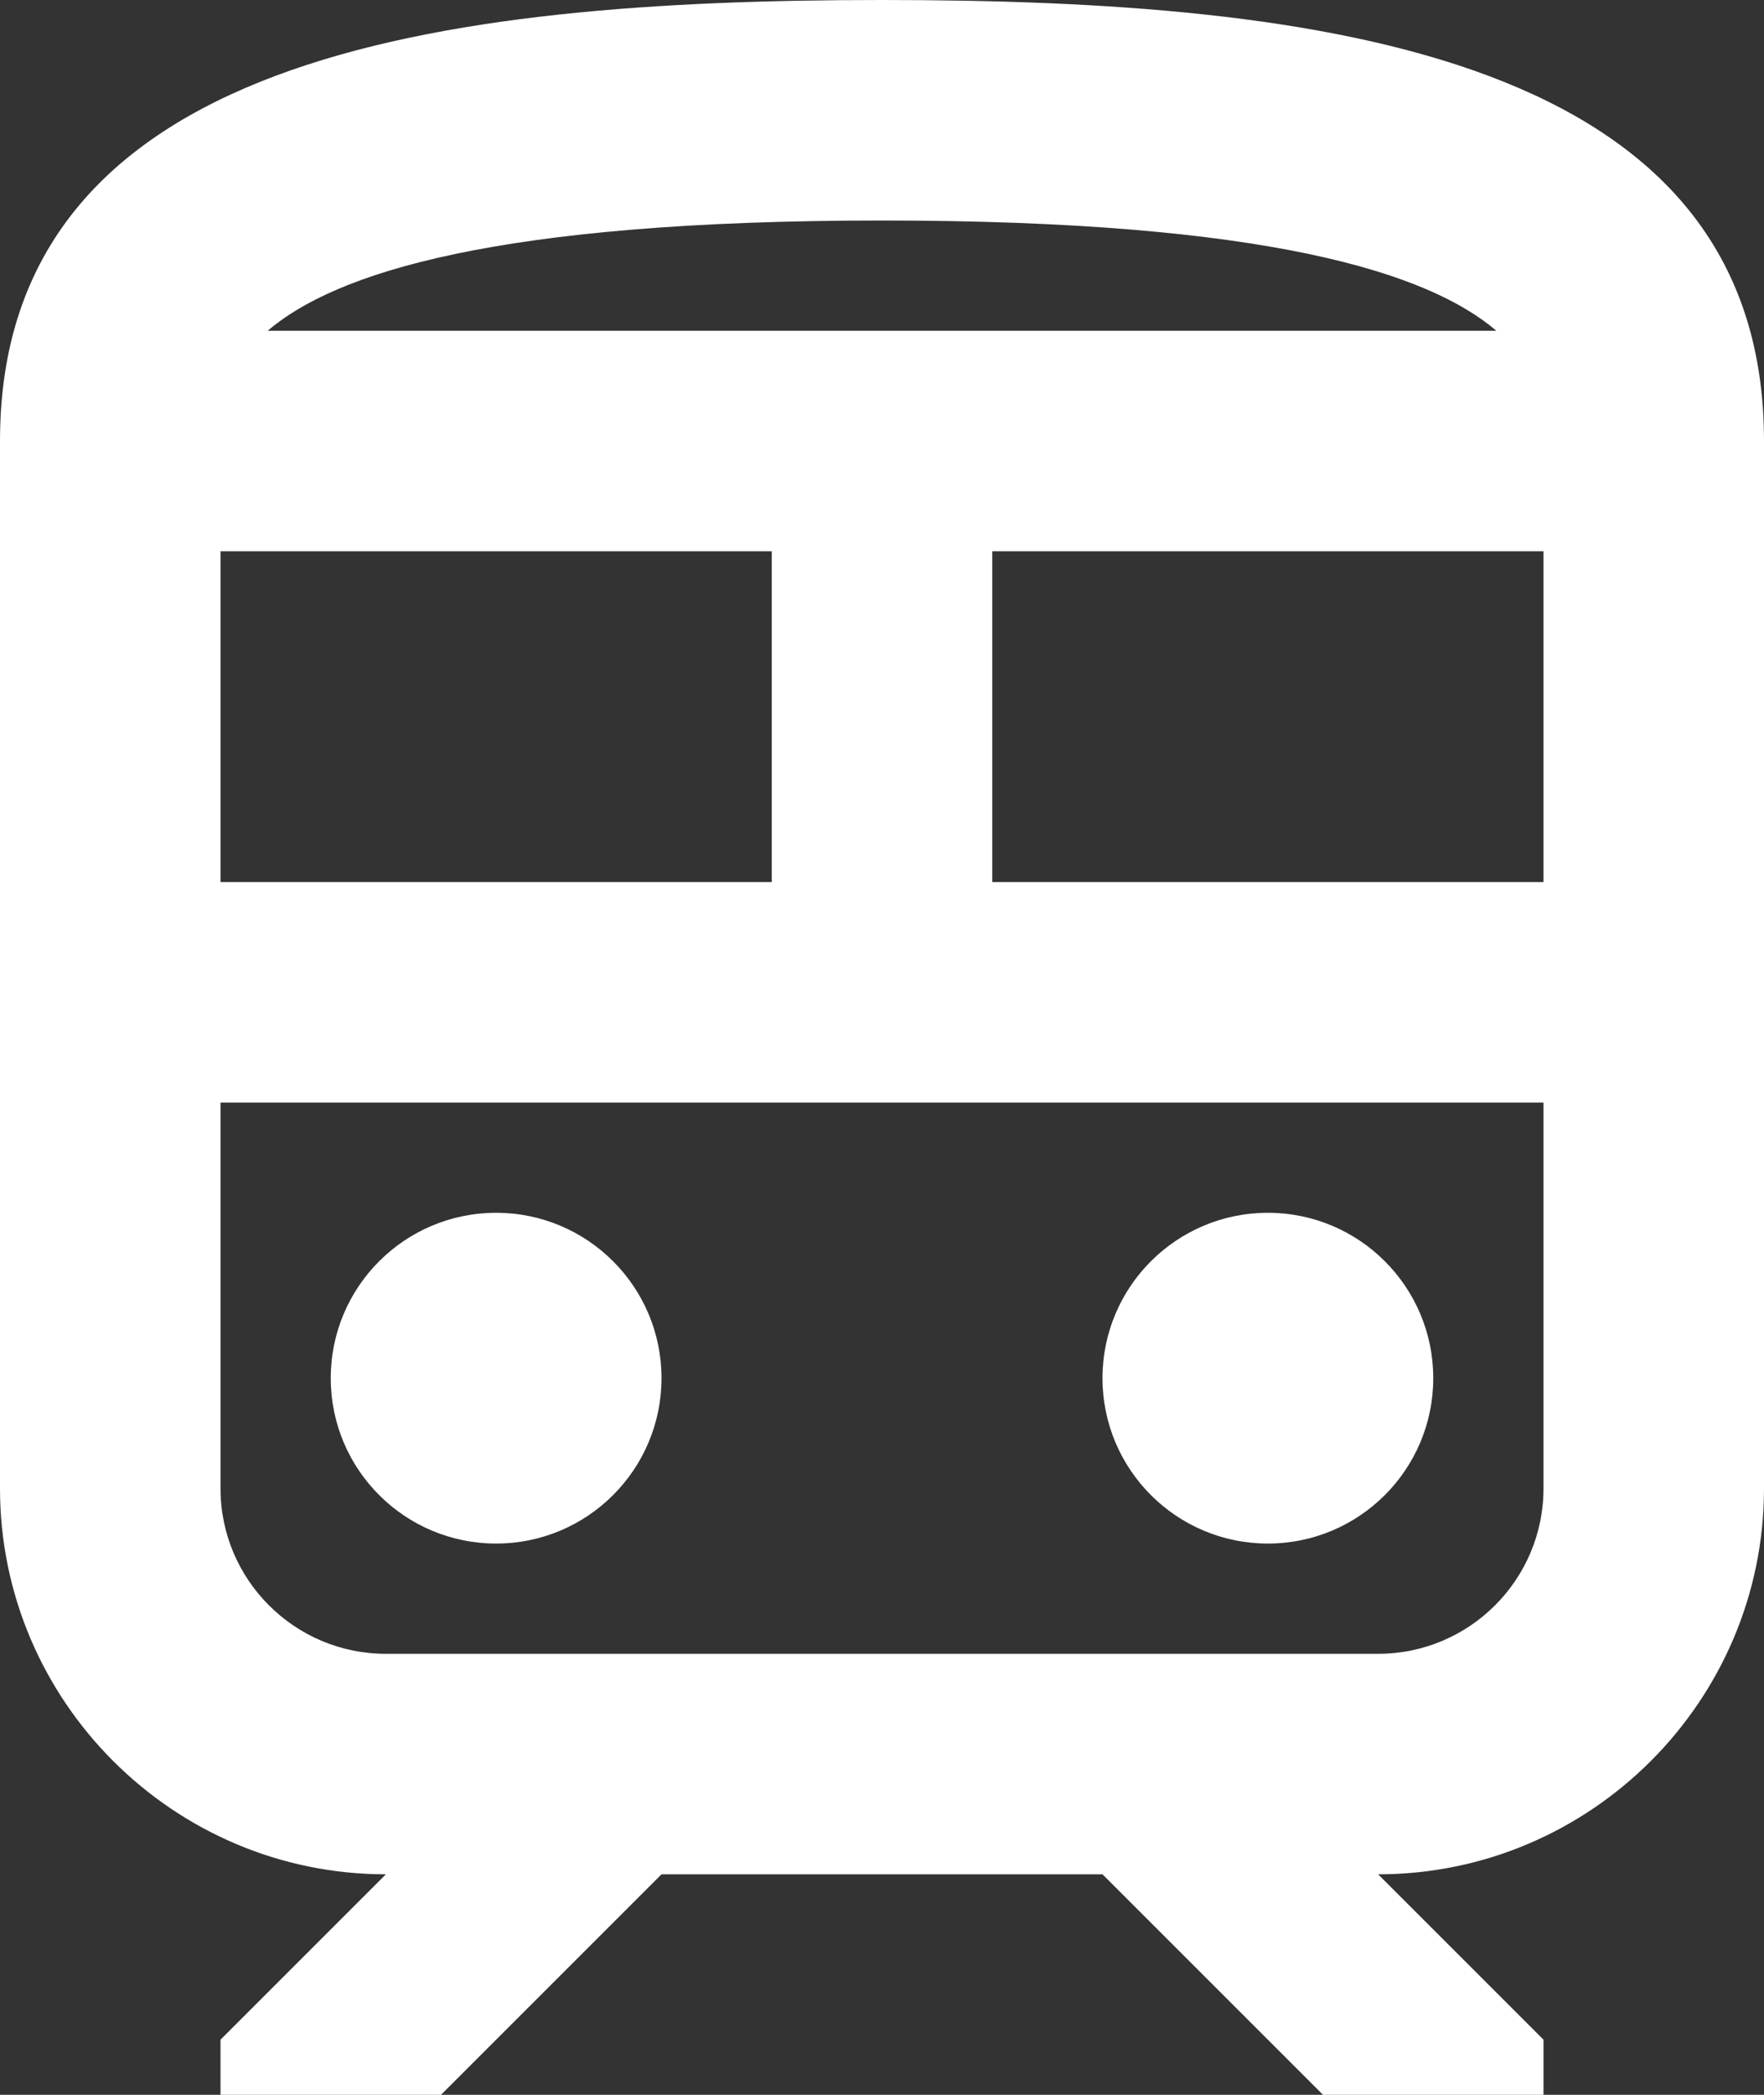
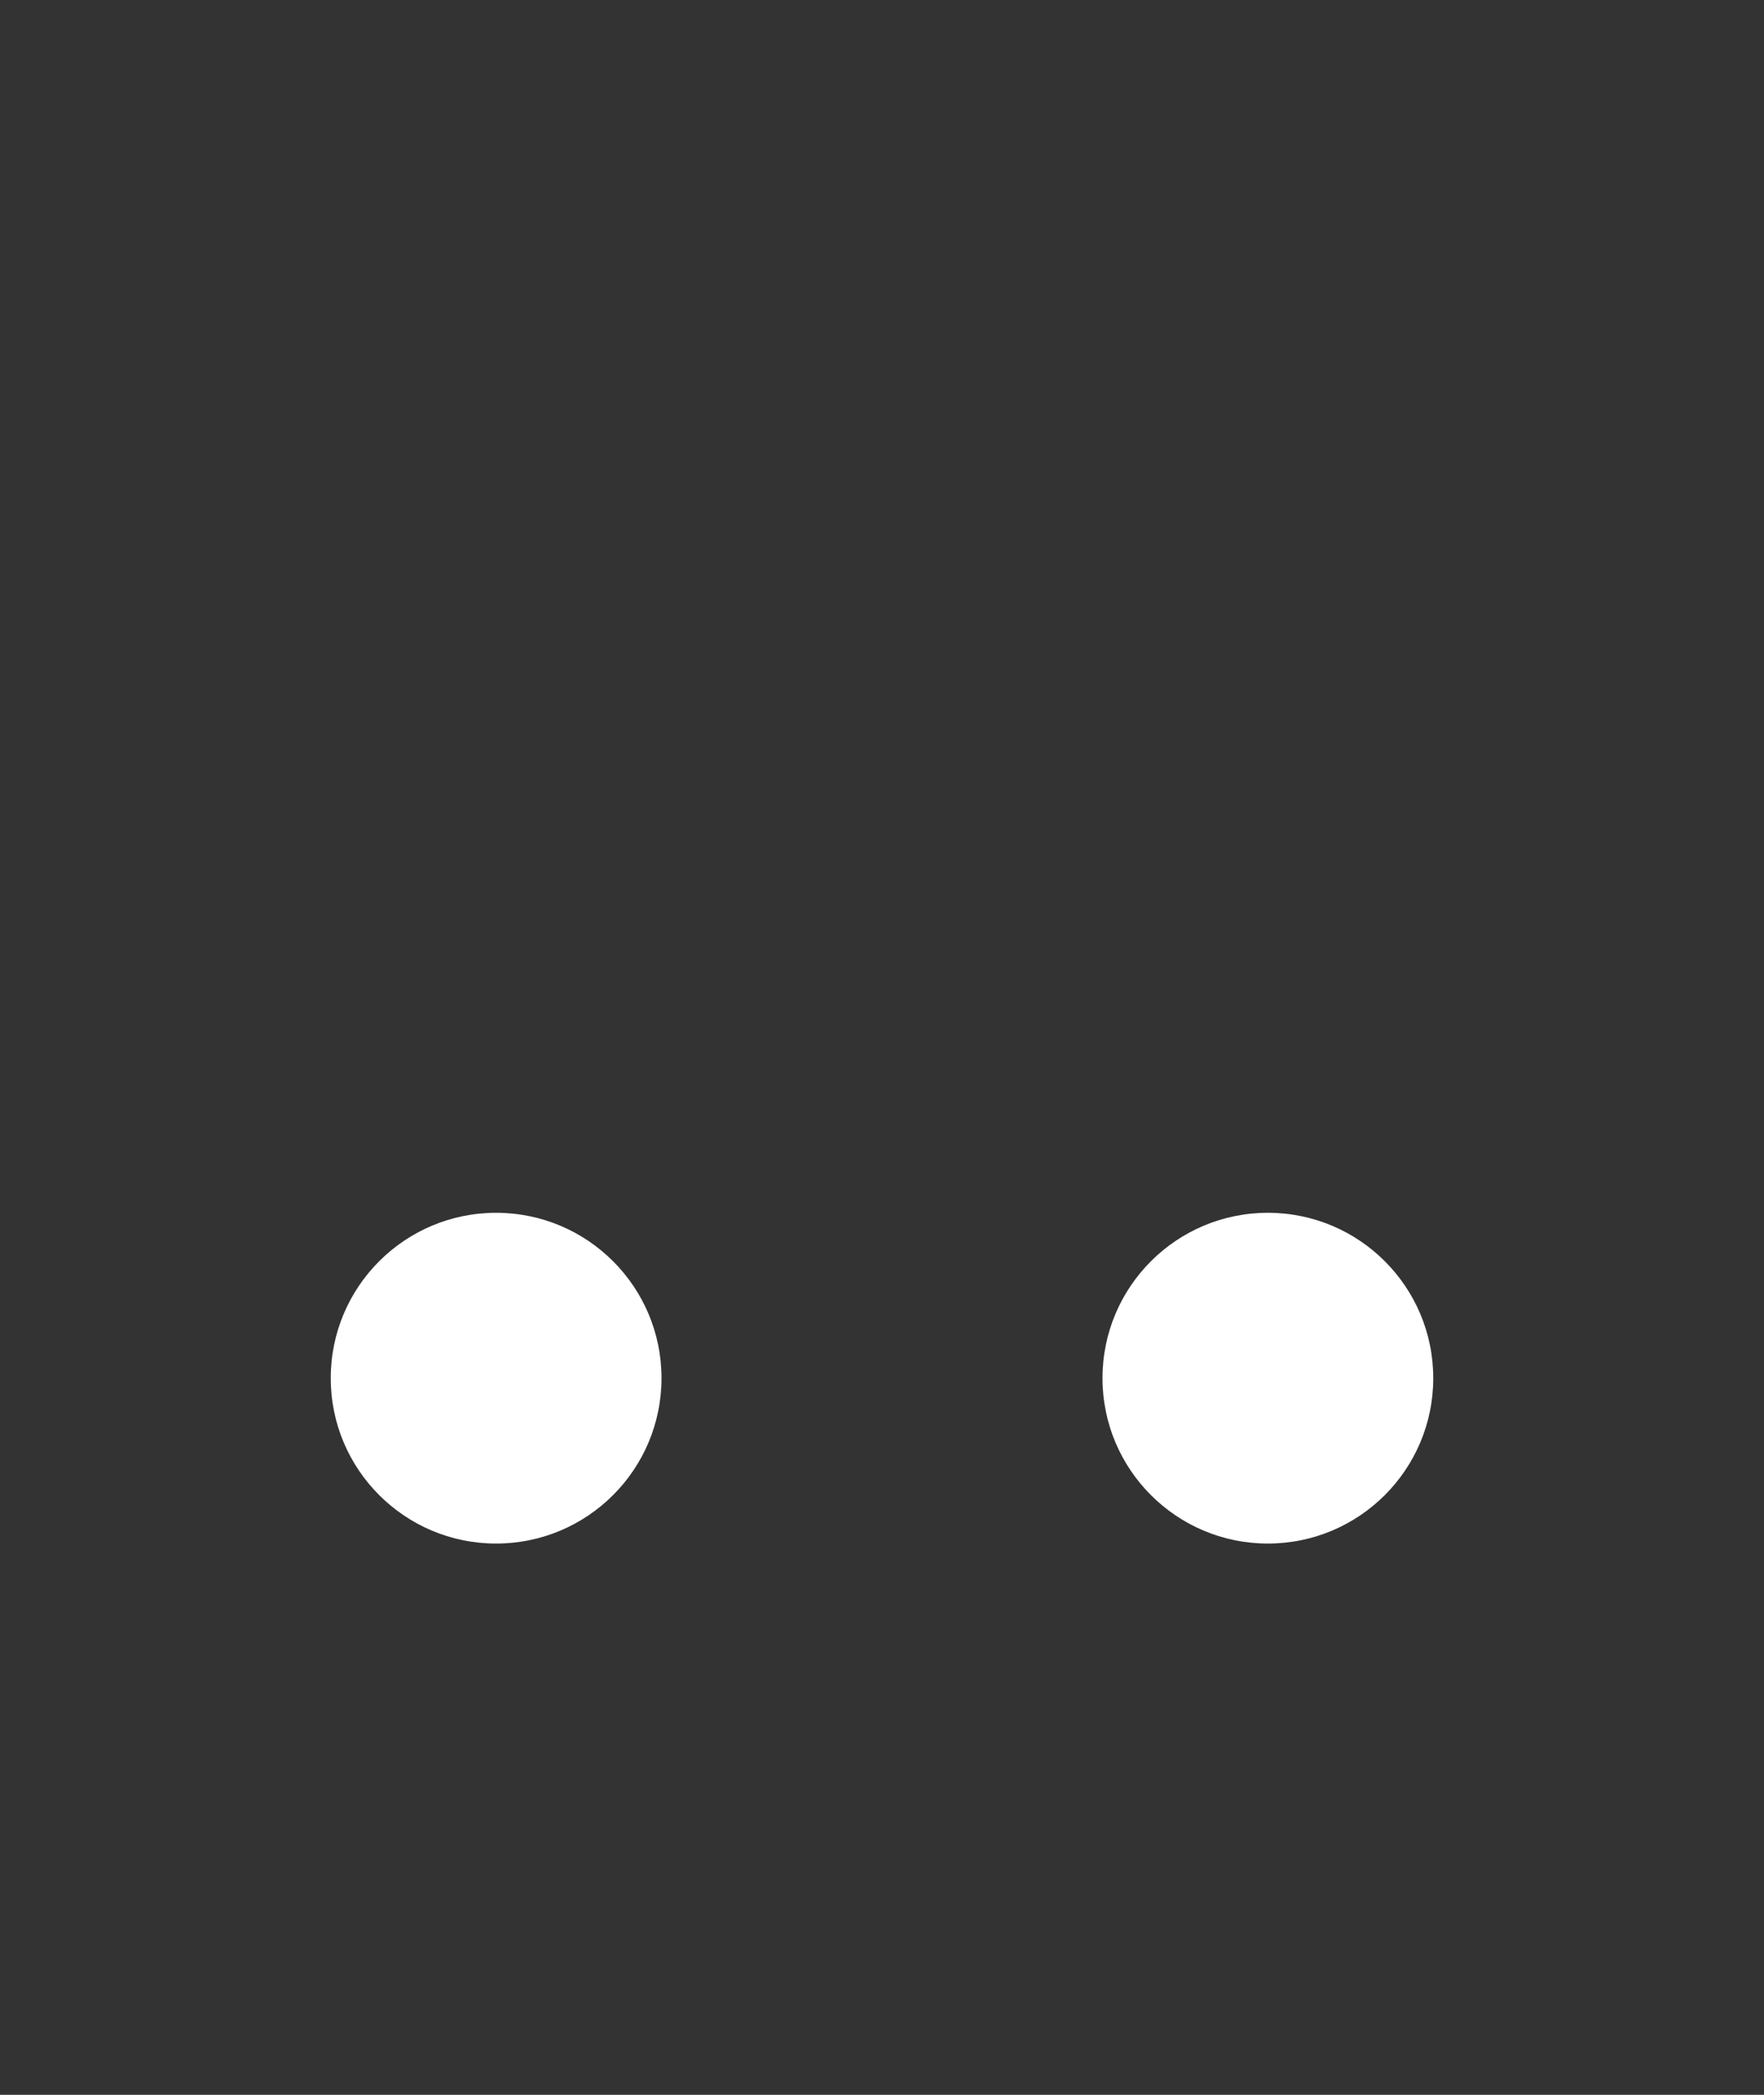
<svg xmlns="http://www.w3.org/2000/svg" id="_レイヤー_2" data-name="レイヤー 2" viewBox="0 0 28.8 34.2">
  <rect x="0" y="0" width="28.8" height="34.2" fill="#333333" stroke="none" />
  <defs>
    <style>
      .cls-1 {
        fill: #fff;
        stroke-width: 0px;
      }
    </style>
  </defs>
  <g id="LP">
    <g>
      <circle class="cls-1" cx="8.1" cy="22.5" r="2.7" />
      <circle class="cls-1" cx="20.7" cy="22.5" r="2.7" />
-       <path class="cls-1" d="M14.4,0C7.2,0,0,.9,0,7.2v17.1c0,3.47,2.83,6.3,6.3,6.3l-2.7,2.7v.9h3.6l3.6-3.6h7.2l3.6,3.6h3.6v-.9l-2.7-2.7c3.47,0,6.3-2.83,6.3-6.3V7.2C28.8.9,21.6,0,14.4,0ZM14.4,3.6c6.32,0,8.93.86,10.03,1.8H4.37c1.1-.94,3.71-1.8,10.03-1.8ZM3.6,9h9v5.4H3.6v-5.4ZM25.2,24.3c0,1.49-1.21,2.7-2.7,2.7H6.3c-1.49,0-2.7-1.21-2.7-2.7v-6.3h21.6v6.3ZM25.2,14.4h-9v-5.4h9v5.4Z" />
    </g>
  </g>
</svg>